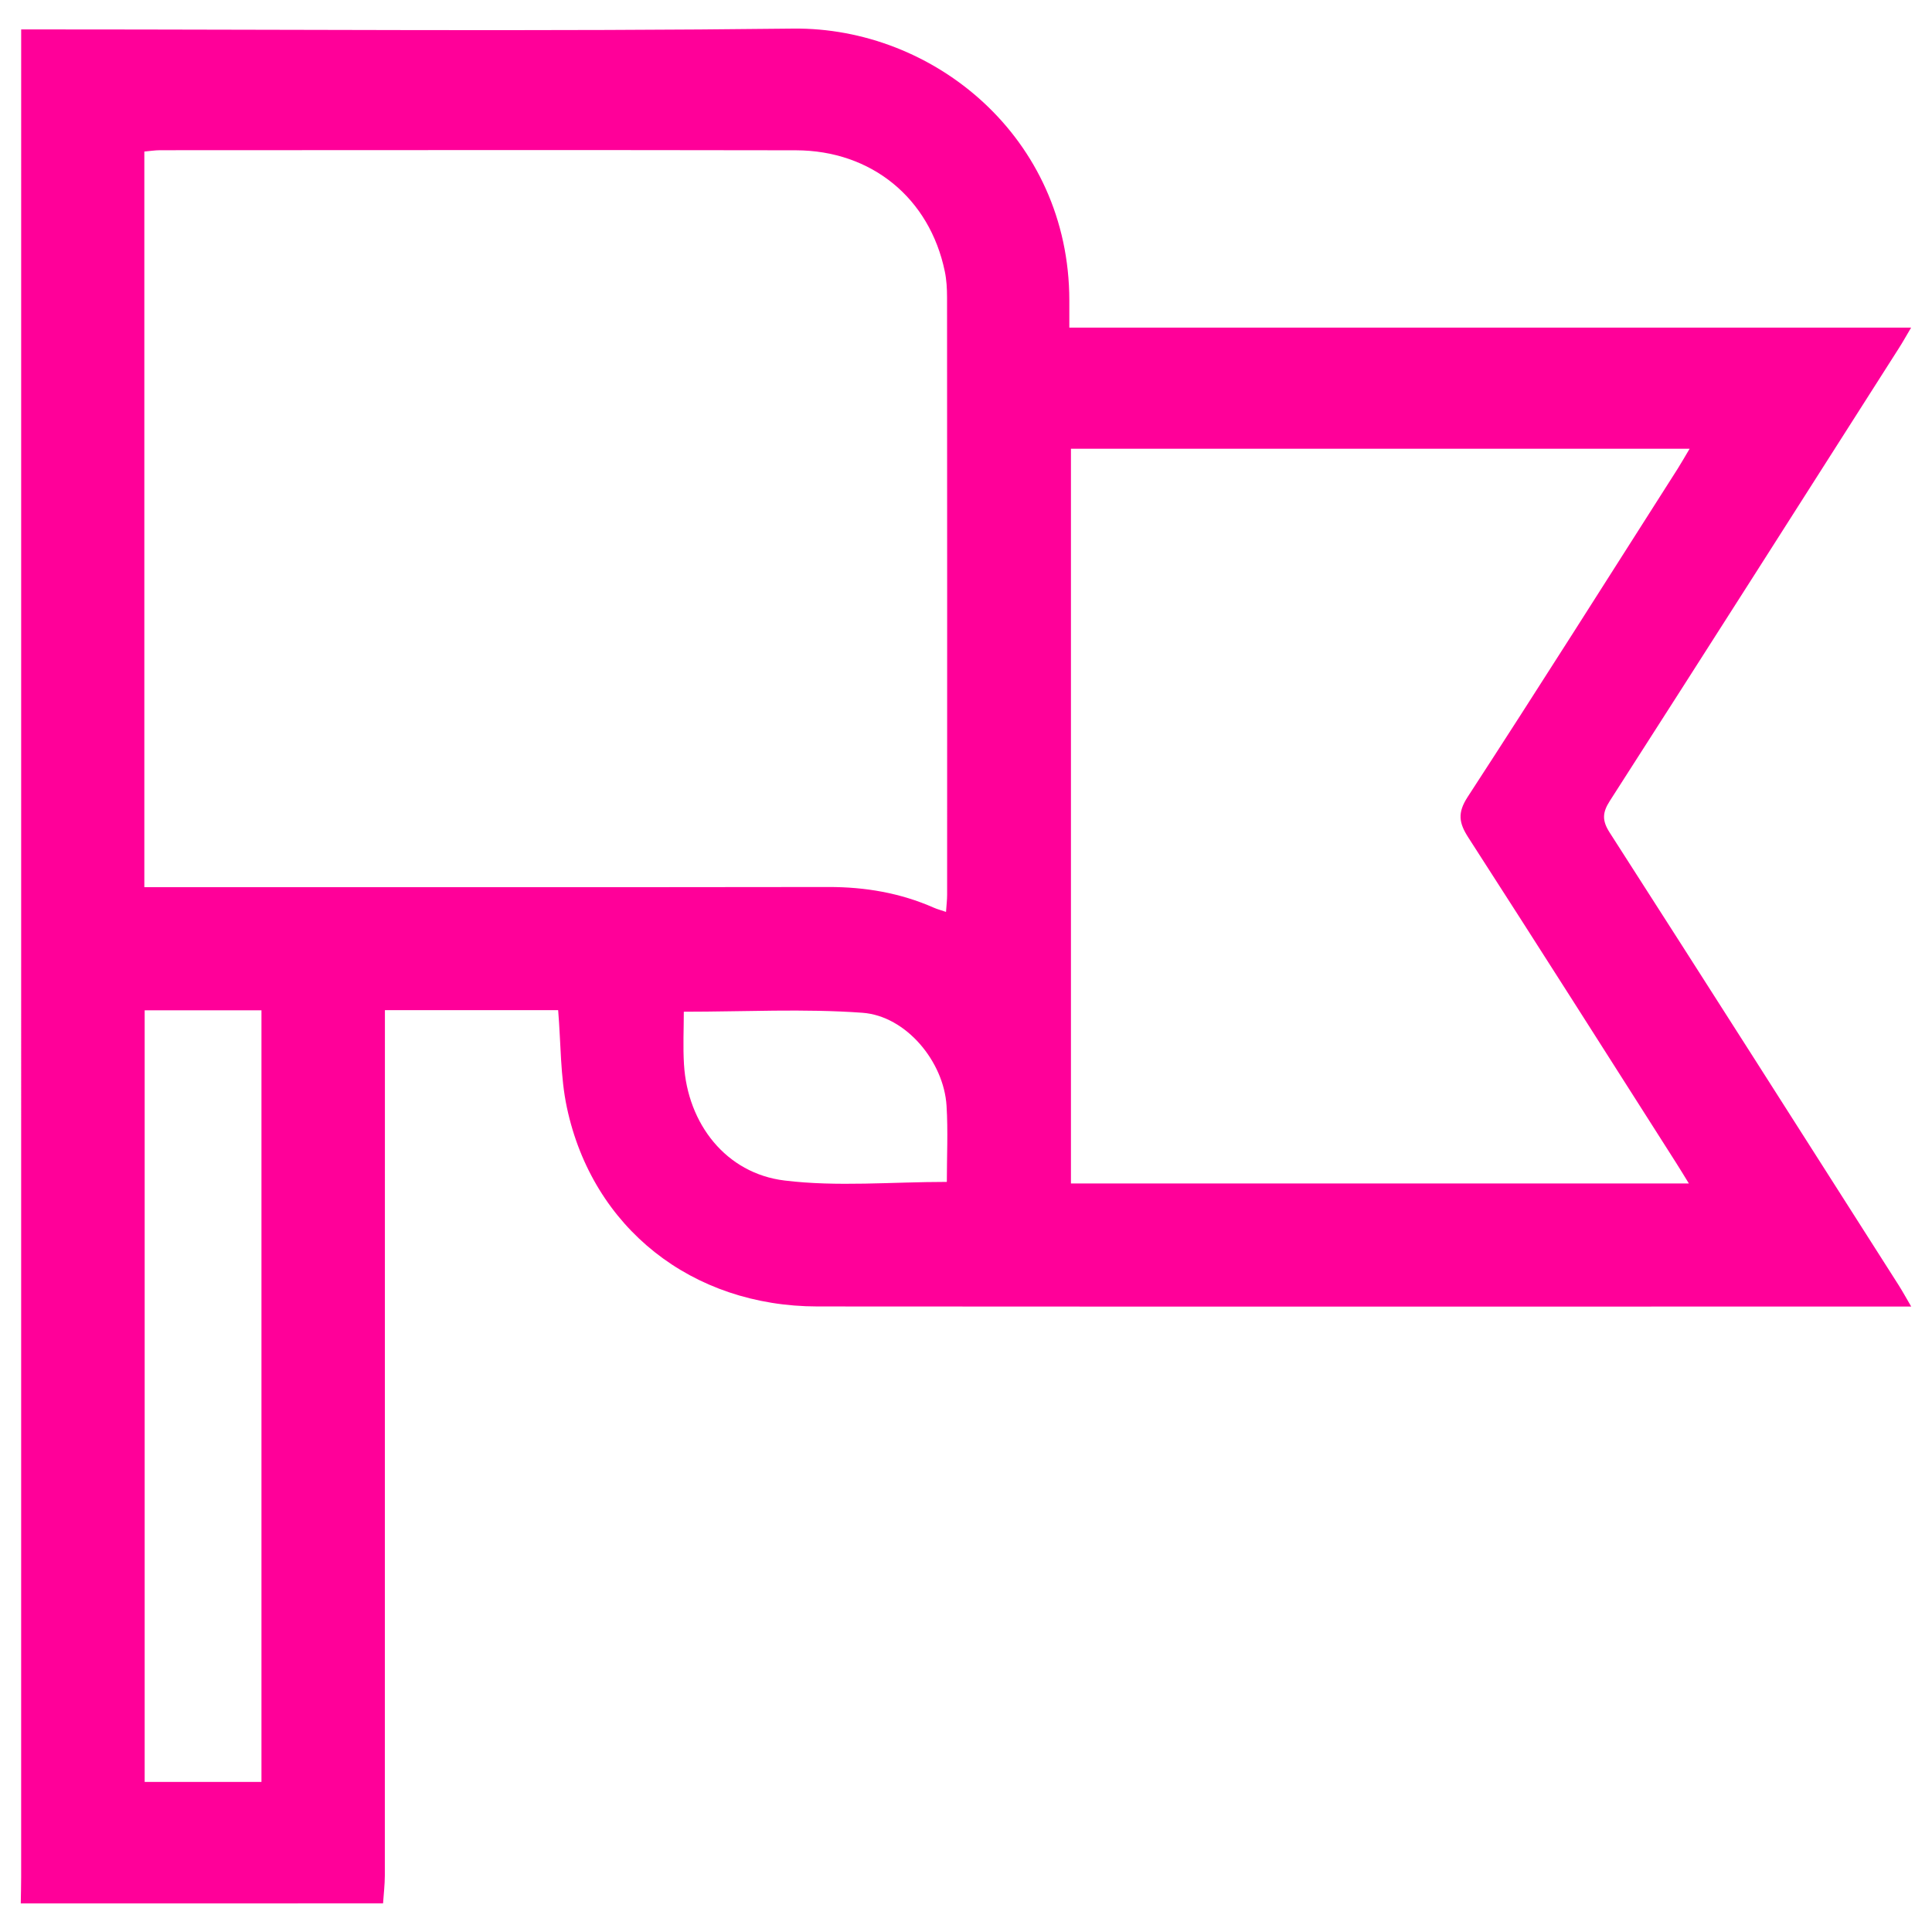
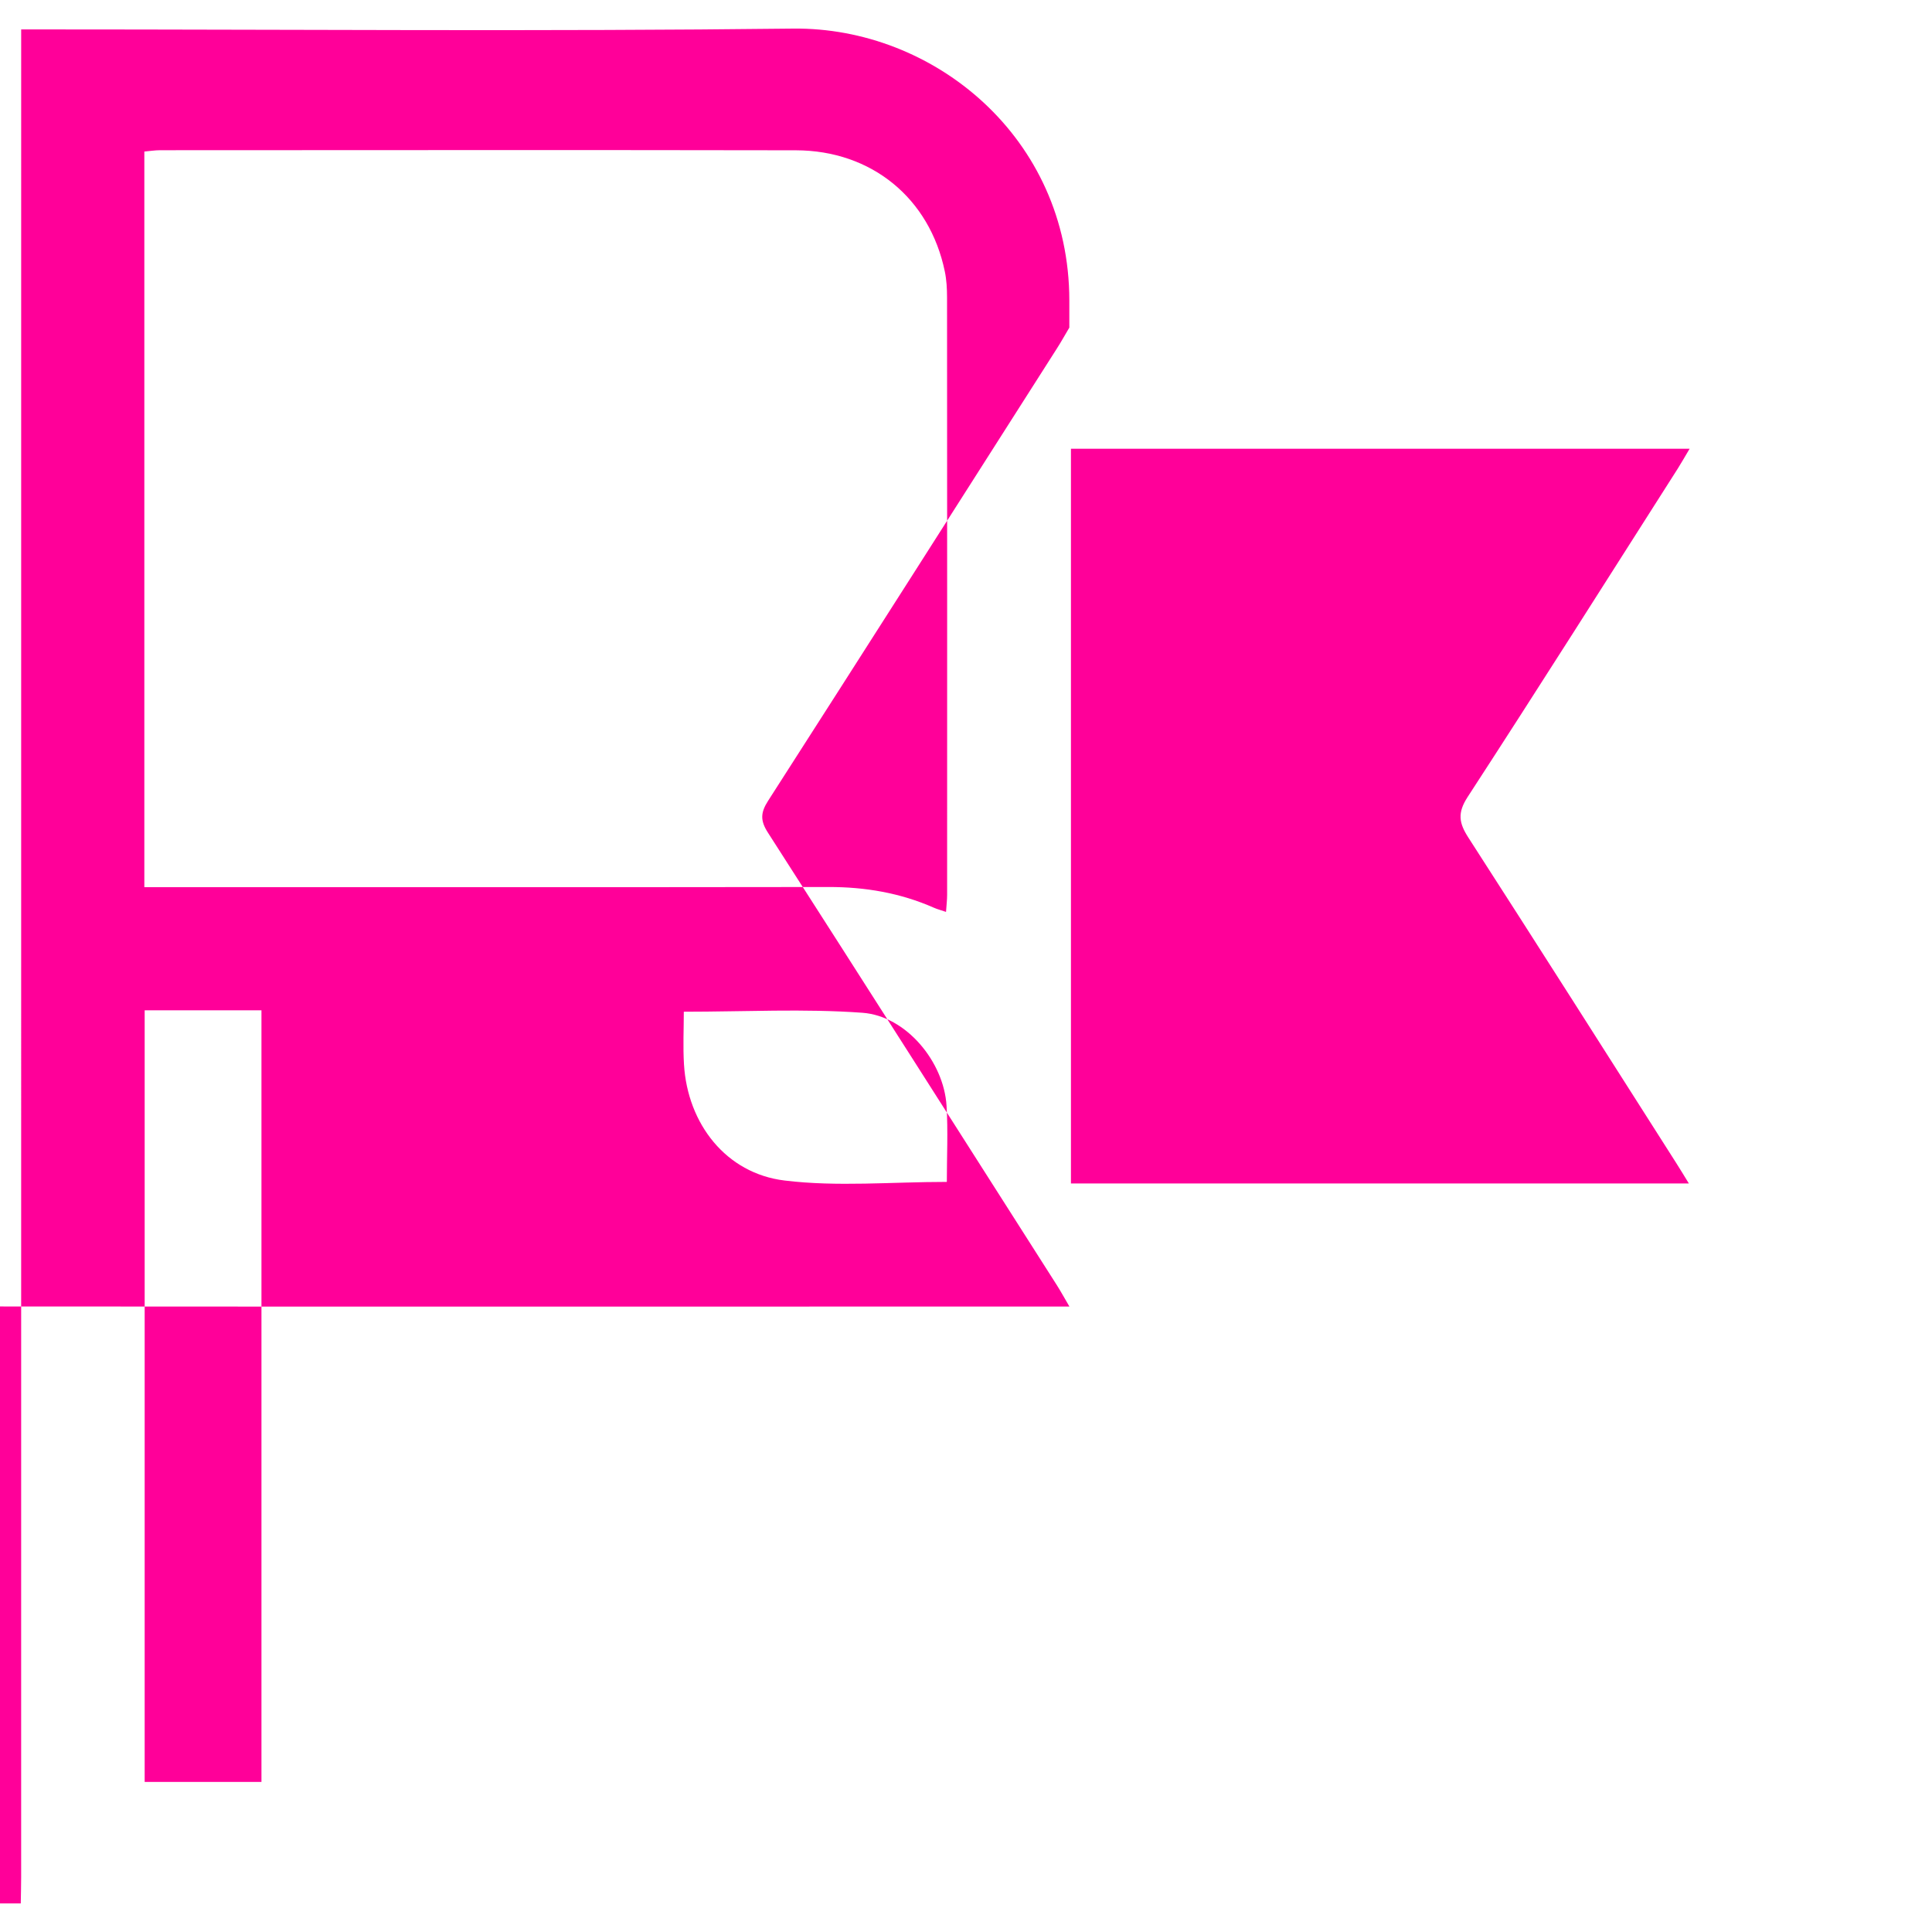
<svg xmlns="http://www.w3.org/2000/svg" version="1.1" id="Capa_1" x="0px" y="0px" width="100px" height="100px" viewBox="0 0 100 100" enable-background="new 0 0 100 100" xml:space="preserve">
-   <path fill="#FF0099" d="M1.075,98.521c0.007-0.452,0.02-0.903,0.02-1.355C1.096,62.539,1.096,37.61,1.096,2.984  c0-0.444,0-0.889,0-1.461c0.49,0,0.895,0,1.299,0c12.885,0,25.771,0.108,38.654-0.043c7.264-0.084,14.292,5.626,14.299,14.07  c0,0.442,0,0.884,0,1.408c14.567,0,28.998,0,43.571,0c-0.26,0.439-0.439,0.763-0.639,1.073c-4.977,7.811-9.95,15.624-14.953,23.419  c-0.394,0.613-0.409,1.025-0.008,1.648c5.004,7.794,9.975,15.608,14.952,23.418c0.196,0.309,0.373,0.631,0.653,1.111  c-0.518,0-0.851,0-1.185,0c-18.478,0-36.953,0.008-55.429-0.005c-6.493-0.006-11.639-4.059-12.967-10.293  c-0.344-1.611-0.308-3.303-0.453-5.043c-2.897,0-5.86,0-8.967,0c0,0.465,0,0.905,0,1.346c0,17.711,0.001,25.729-0.004,43.44  c-0.001,0.48-0.06,0.964-0.092,1.446C13.578,98.521,7.326,98.521,1.075,98.521z M7.471,45.919c0.531,0,0.944,0,1.358,0  c11.35,0,22.7,0.008,34.05-0.008c1.9-0.003,3.72,0.306,5.46,1.073c0.179,0.079,0.372,0.128,0.627,0.216  c0.023-0.348,0.057-0.615,0.057-0.882c0.003-10.309,0.003-20.617-0.004-30.926c-0.001-0.448-0.024-0.905-0.116-1.343  c-0.785-3.787-3.787-6.262-7.712-6.27C30.224,7.759,19.255,7.772,8.287,7.775c-0.263,0-0.525,0.044-0.816,0.069  C7.471,20.542,7.471,33.165,7.471,45.919z M55.432,23.226c0,12.746,0,25.398,0,38.031c10.677,0,21.271,0,31.984,0  c-0.266-0.43-0.457-0.752-0.659-1.066c-3.577-5.617-7.146-11.239-10.753-16.835c-0.49-0.758-0.576-1.279-0.04-2.104  c3.668-5.64,7.263-11.326,10.878-16.999c0.193-0.303,0.367-0.617,0.613-1.027C76.688,23.226,66.101,23.226,55.432,23.226z   M13.533,92.233c0-16.612,0-23.419,0-39.939c-2.052,0-4.036,0-6.045,0c0,16.593,0,23.401,0,39.939  C9.523,92.233,11.492,92.233,13.533,92.233z M49.008,61.175c0-1.31,0.066-2.63-0.015-3.942c-0.14-2.276-2.091-4.647-4.352-4.812  c-3.027-0.22-6.083-0.054-9.247-0.054c0,0.877-0.047,1.803,0.009,2.726c0.184,3.069,2.173,5.644,5.208,6.011  C43.336,61.437,46.132,61.175,49.008,61.175z" />
+   <path fill="#FF0099" d="M1.075,98.521c0.007-0.452,0.02-0.903,0.02-1.355C1.096,62.539,1.096,37.61,1.096,2.984  c0-0.444,0-0.889,0-1.461c0.49,0,0.895,0,1.299,0c12.885,0,25.771,0.108,38.654-0.043c7.264-0.084,14.292,5.626,14.299,14.07  c0,0.442,0,0.884,0,1.408c-0.26,0.439-0.439,0.763-0.639,1.073c-4.977,7.811-9.95,15.624-14.953,23.419  c-0.394,0.613-0.409,1.025-0.008,1.648c5.004,7.794,9.975,15.608,14.952,23.418c0.196,0.309,0.373,0.631,0.653,1.111  c-0.518,0-0.851,0-1.185,0c-18.478,0-36.953,0.008-55.429-0.005c-6.493-0.006-11.639-4.059-12.967-10.293  c-0.344-1.611-0.308-3.303-0.453-5.043c-2.897,0-5.86,0-8.967,0c0,0.465,0,0.905,0,1.346c0,17.711,0.001,25.729-0.004,43.44  c-0.001,0.48-0.06,0.964-0.092,1.446C13.578,98.521,7.326,98.521,1.075,98.521z M7.471,45.919c0.531,0,0.944,0,1.358,0  c11.35,0,22.7,0.008,34.05-0.008c1.9-0.003,3.72,0.306,5.46,1.073c0.179,0.079,0.372,0.128,0.627,0.216  c0.023-0.348,0.057-0.615,0.057-0.882c0.003-10.309,0.003-20.617-0.004-30.926c-0.001-0.448-0.024-0.905-0.116-1.343  c-0.785-3.787-3.787-6.262-7.712-6.27C30.224,7.759,19.255,7.772,8.287,7.775c-0.263,0-0.525,0.044-0.816,0.069  C7.471,20.542,7.471,33.165,7.471,45.919z M55.432,23.226c0,12.746,0,25.398,0,38.031c10.677,0,21.271,0,31.984,0  c-0.266-0.43-0.457-0.752-0.659-1.066c-3.577-5.617-7.146-11.239-10.753-16.835c-0.49-0.758-0.576-1.279-0.04-2.104  c3.668-5.64,7.263-11.326,10.878-16.999c0.193-0.303,0.367-0.617,0.613-1.027C76.688,23.226,66.101,23.226,55.432,23.226z   M13.533,92.233c0-16.612,0-23.419,0-39.939c-2.052,0-4.036,0-6.045,0c0,16.593,0,23.401,0,39.939  C9.523,92.233,11.492,92.233,13.533,92.233z M49.008,61.175c0-1.31,0.066-2.63-0.015-3.942c-0.14-2.276-2.091-4.647-4.352-4.812  c-3.027-0.22-6.083-0.054-9.247-0.054c0,0.877-0.047,1.803,0.009,2.726c0.184,3.069,2.173,5.644,5.208,6.011  C43.336,61.437,46.132,61.175,49.008,61.175z" />
</svg>